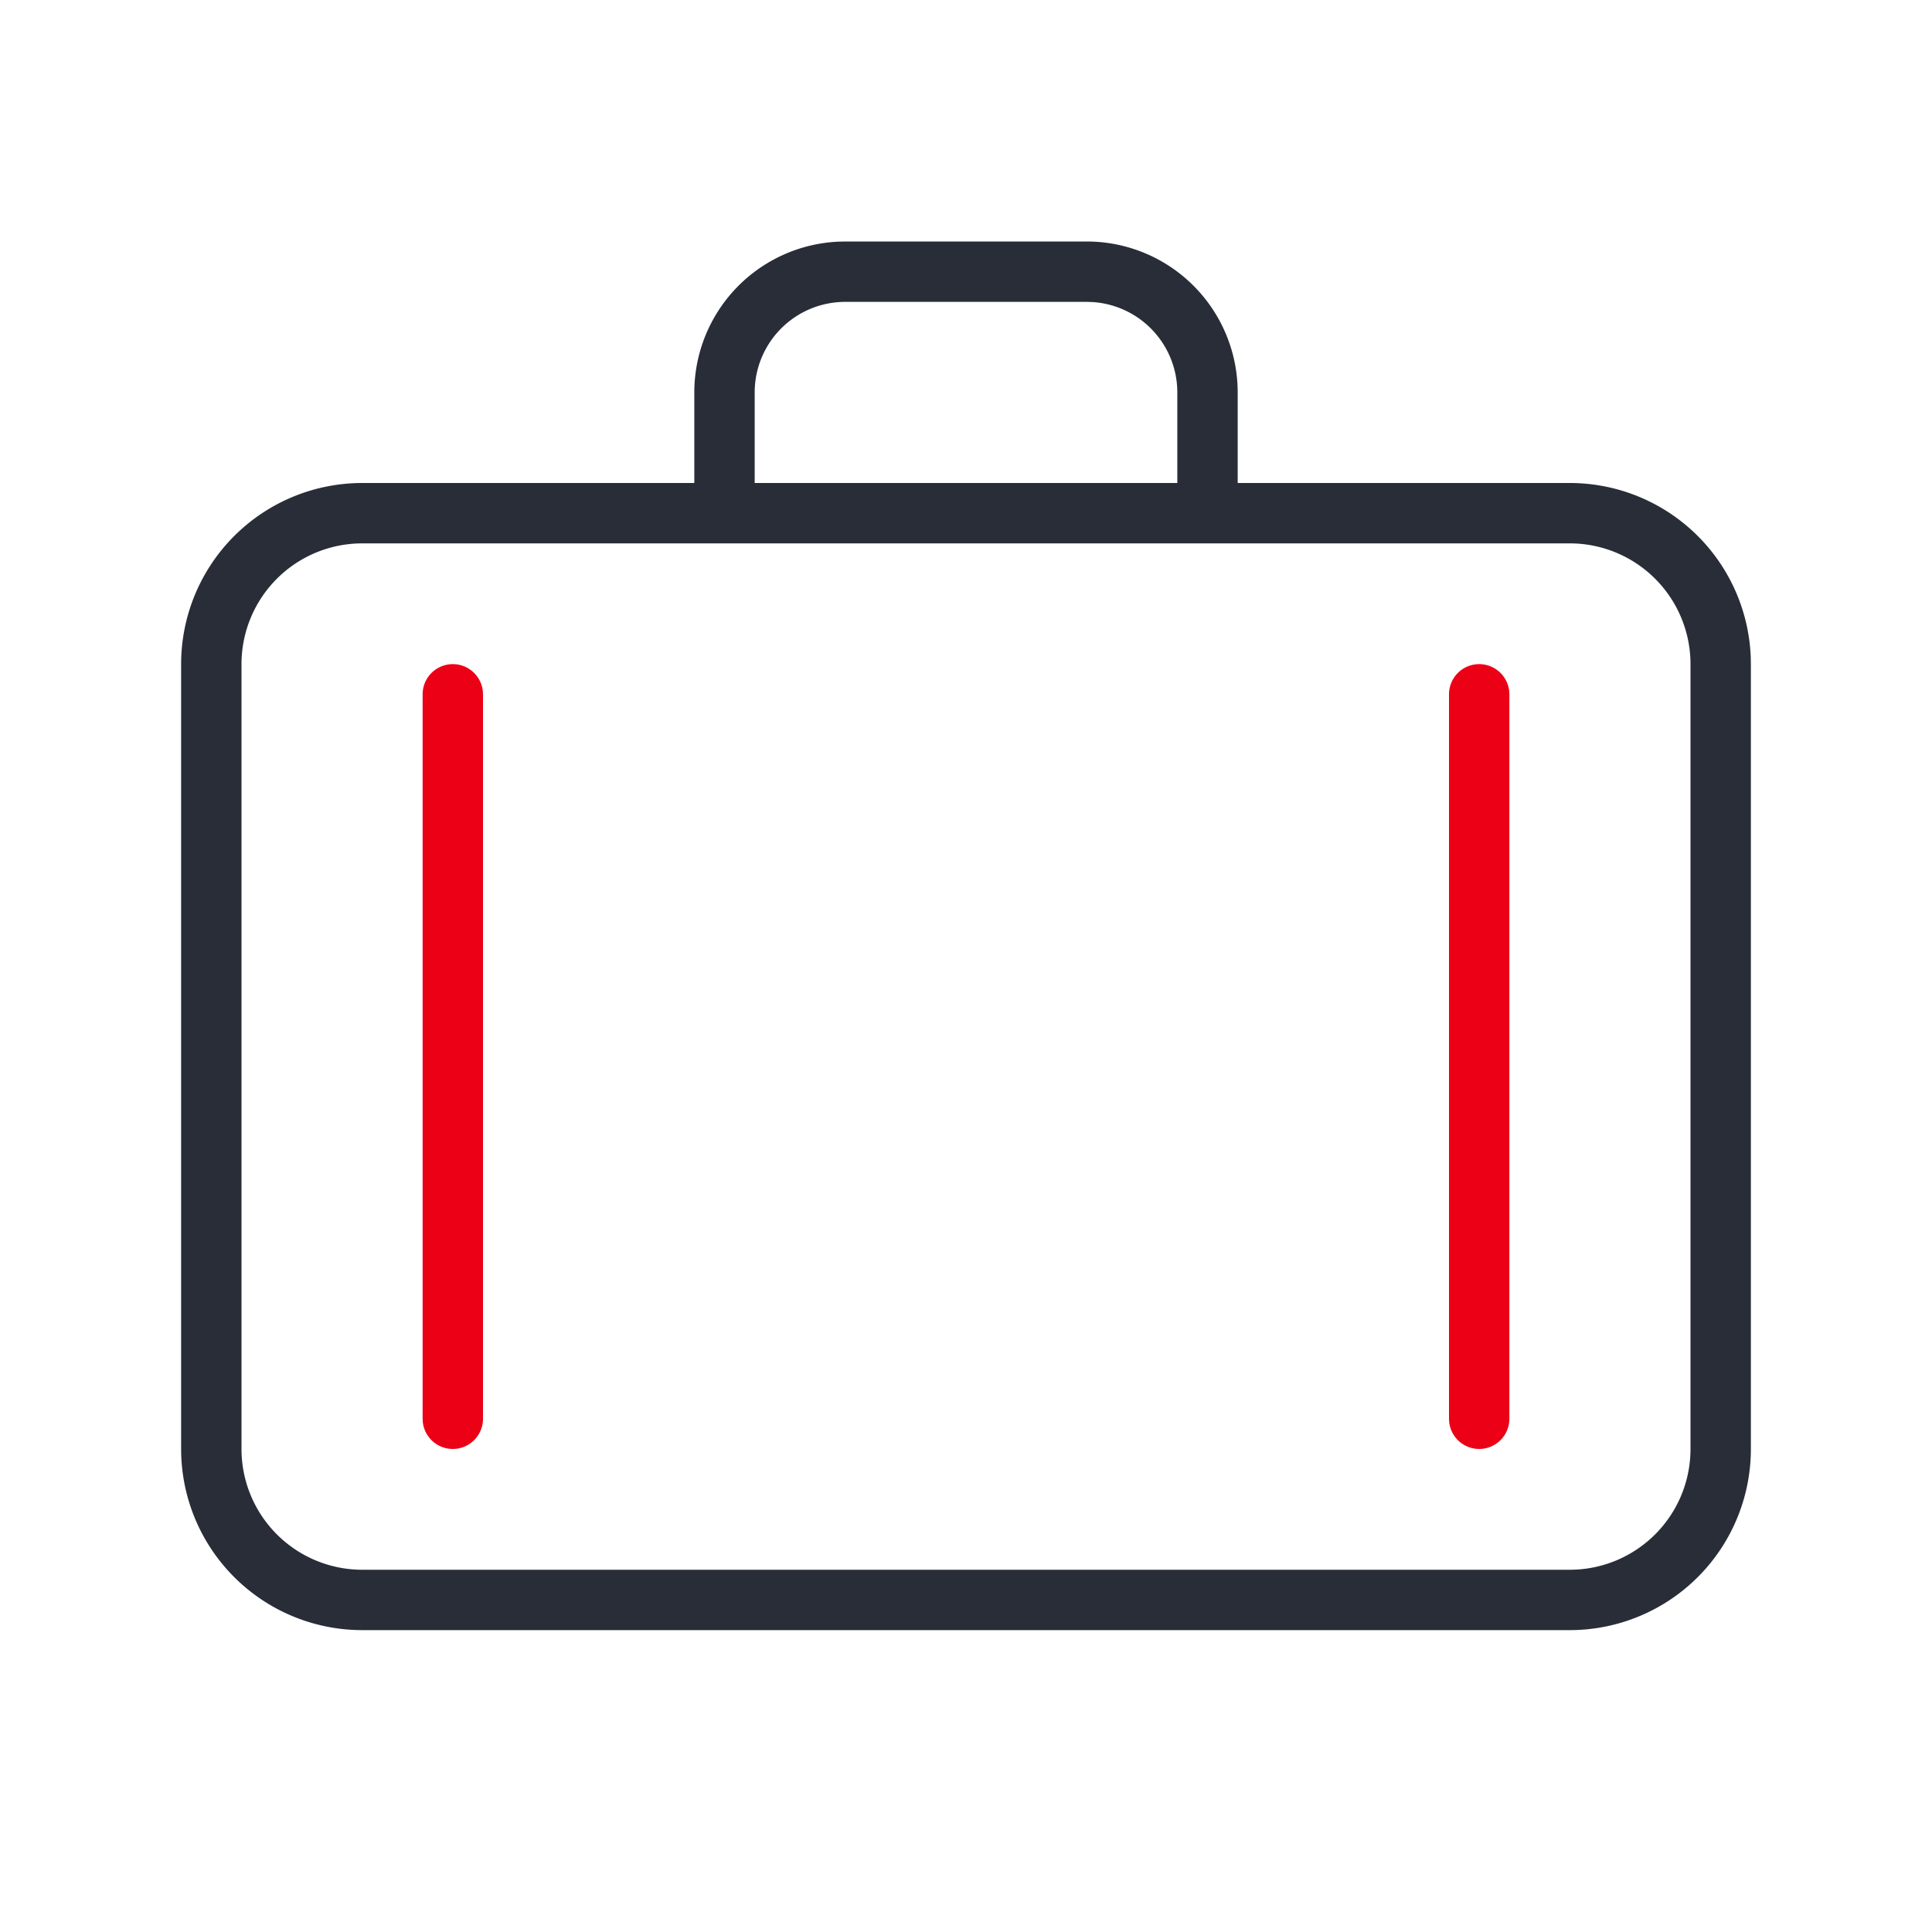
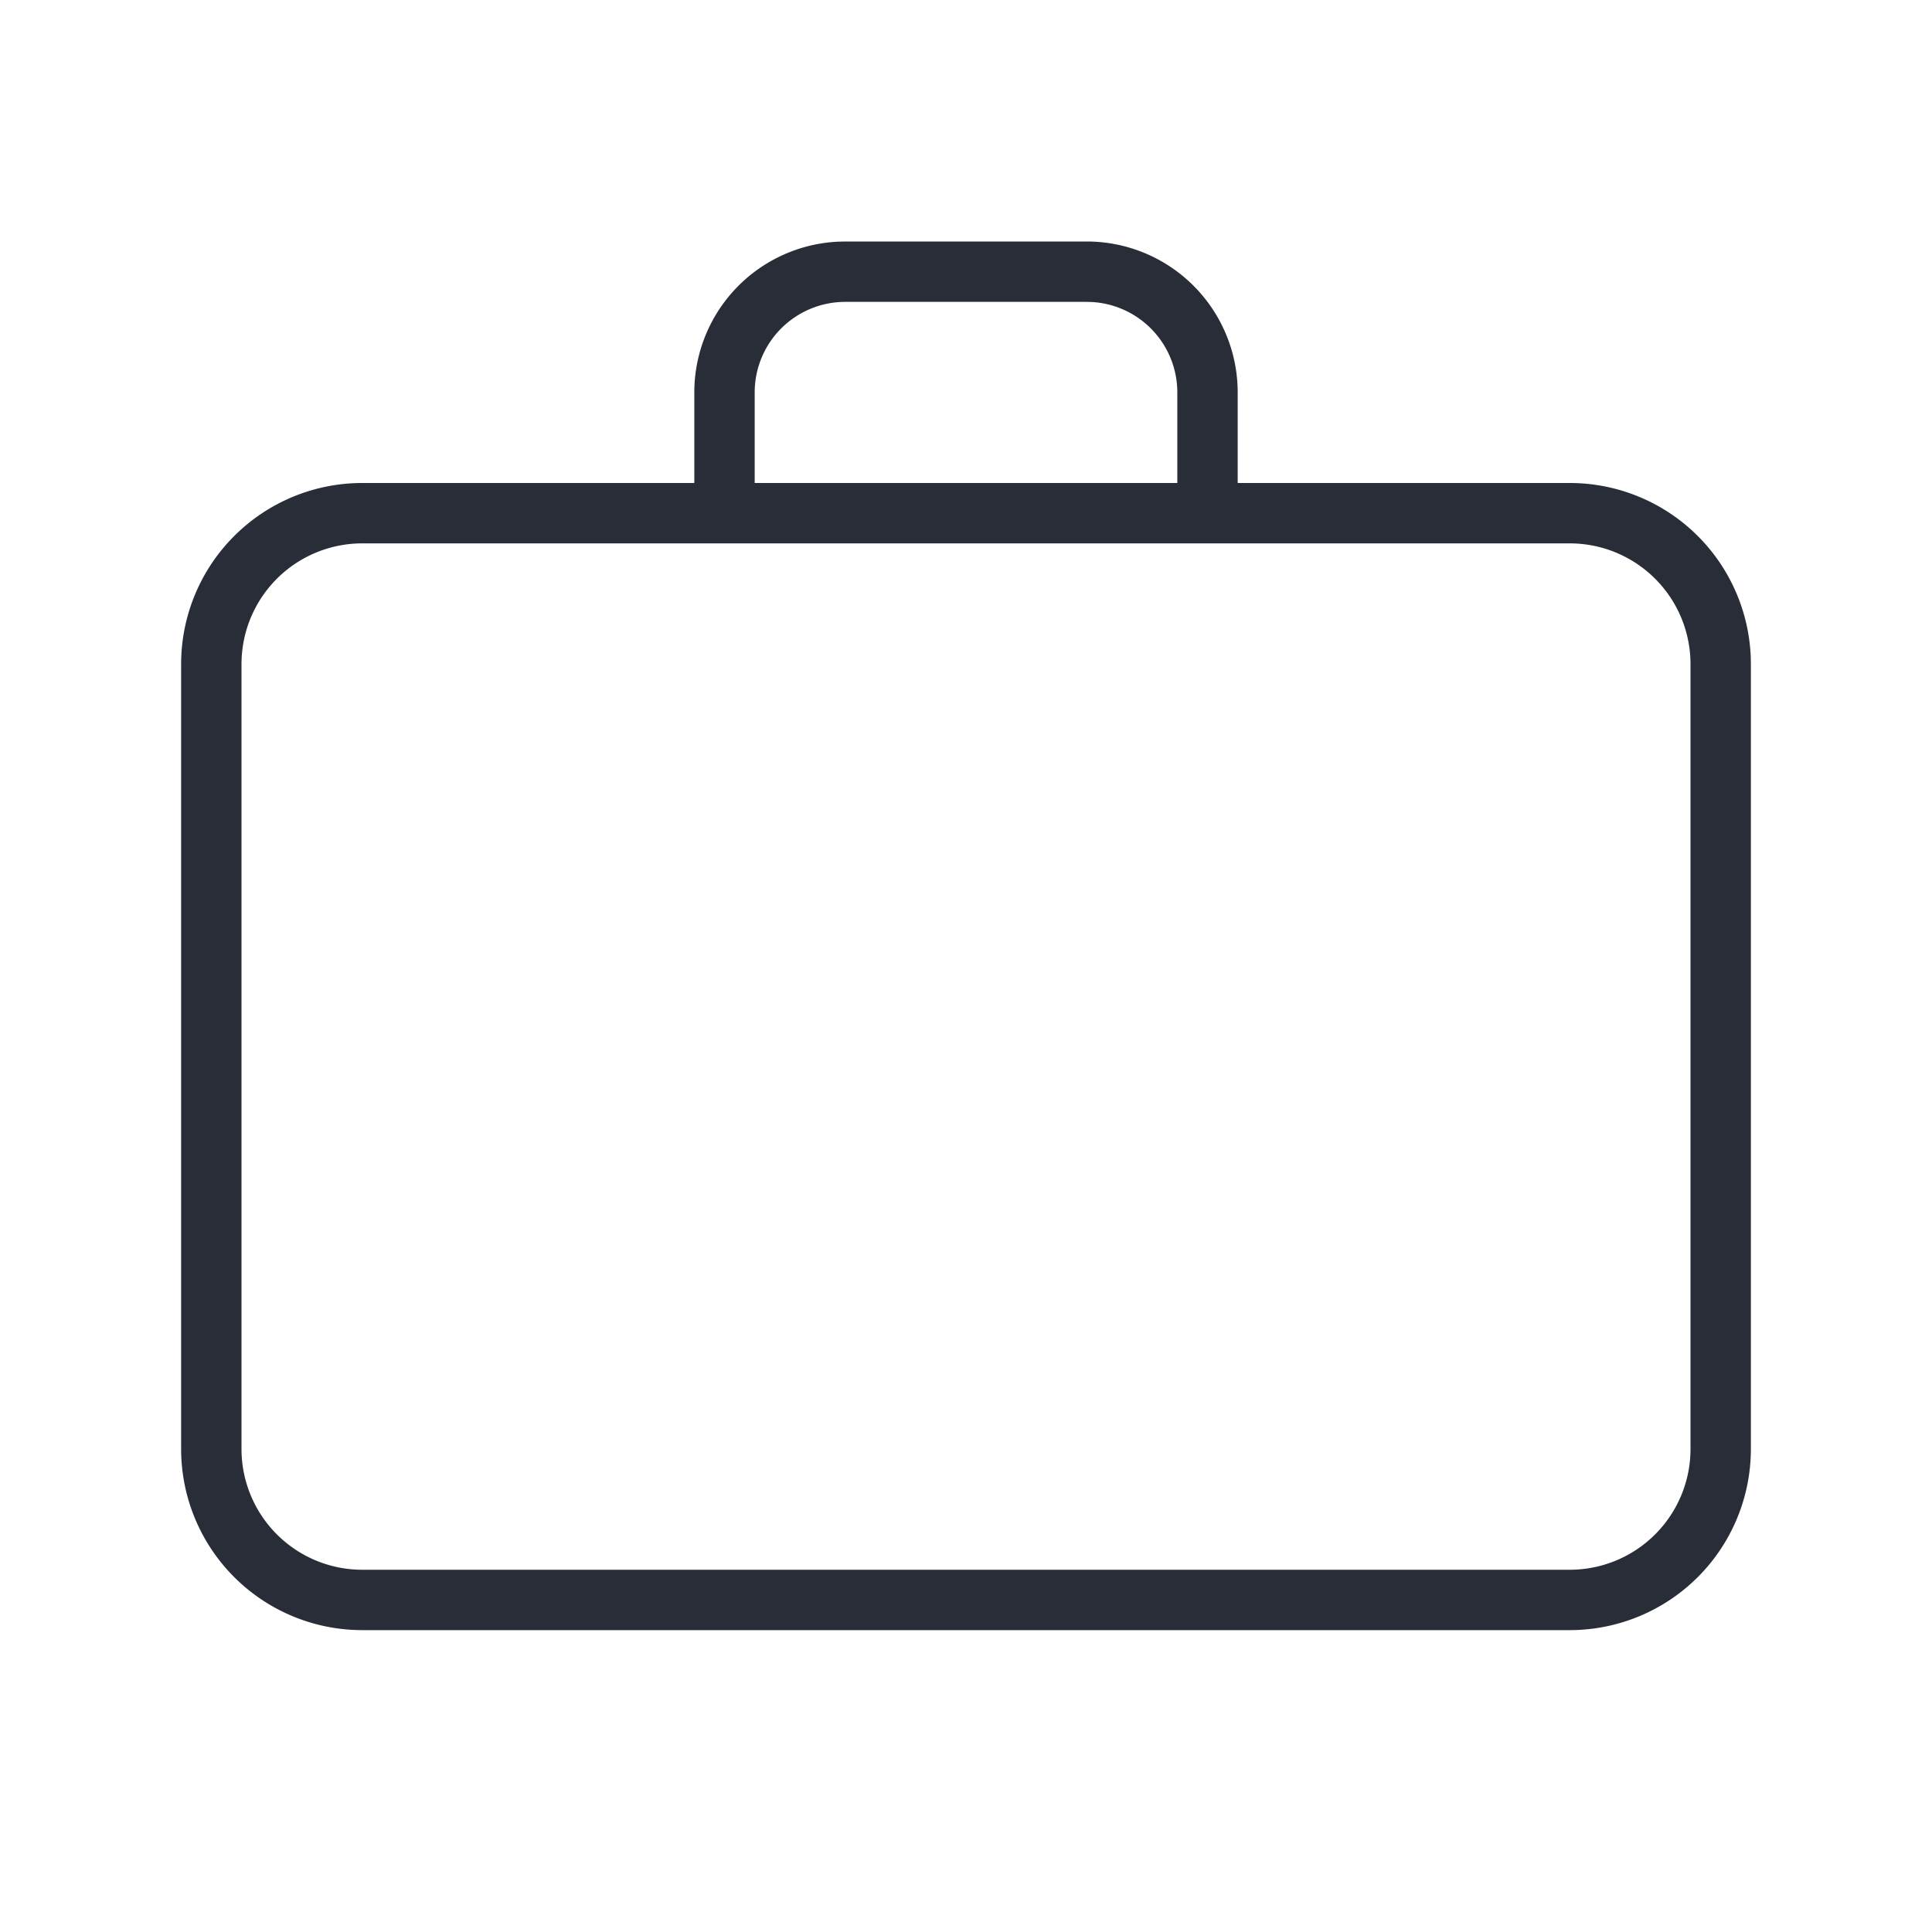
<svg xmlns="http://www.w3.org/2000/svg" viewBox="0 0 64 64">
  <g fill="none" fill-rule="evenodd" class="icon-poster">
    <g class="icon-style">
      <path fill="#282D37" fill-rule="nonzero" d="M36 8a5 5 0 0 1 5 5v3h11a6 6 0 0 1 5.996 5.775L58 22v26a6 6 0 0 1-6 6H12a6 6 0 0 1-6-6V22a6 6 0 0 1 6-6h11v-3a5 5 0 0 1 4.783-4.995L28 8zm16 10H12a4 4 0 0 0-4 4v26a4 4 0 0 0 4 4h40a4 4 0 0 0 4-4V22a4 4 0 0 0-4-4zm-16-8h-8a3 3 0 0 0-3 3v3h14v-3a3 3 0 0 0-2.824-2.995L36 10z" class="base" />
-       <path fill="#EC0016" d="M49 22a1 1 0 0 1 .993.883L50 23v24a1 1 0 0 1-1.993.117L48 47V23a1 1 0 0 1 1-1zm-34 0a1 1 0 0 1 .993.883L16 23v24a1 1 0 0 1-1.993.117L14 47V23a1 1 0 0 1 1-1z" class="pulse" />
    </g>
  </g>
</svg>